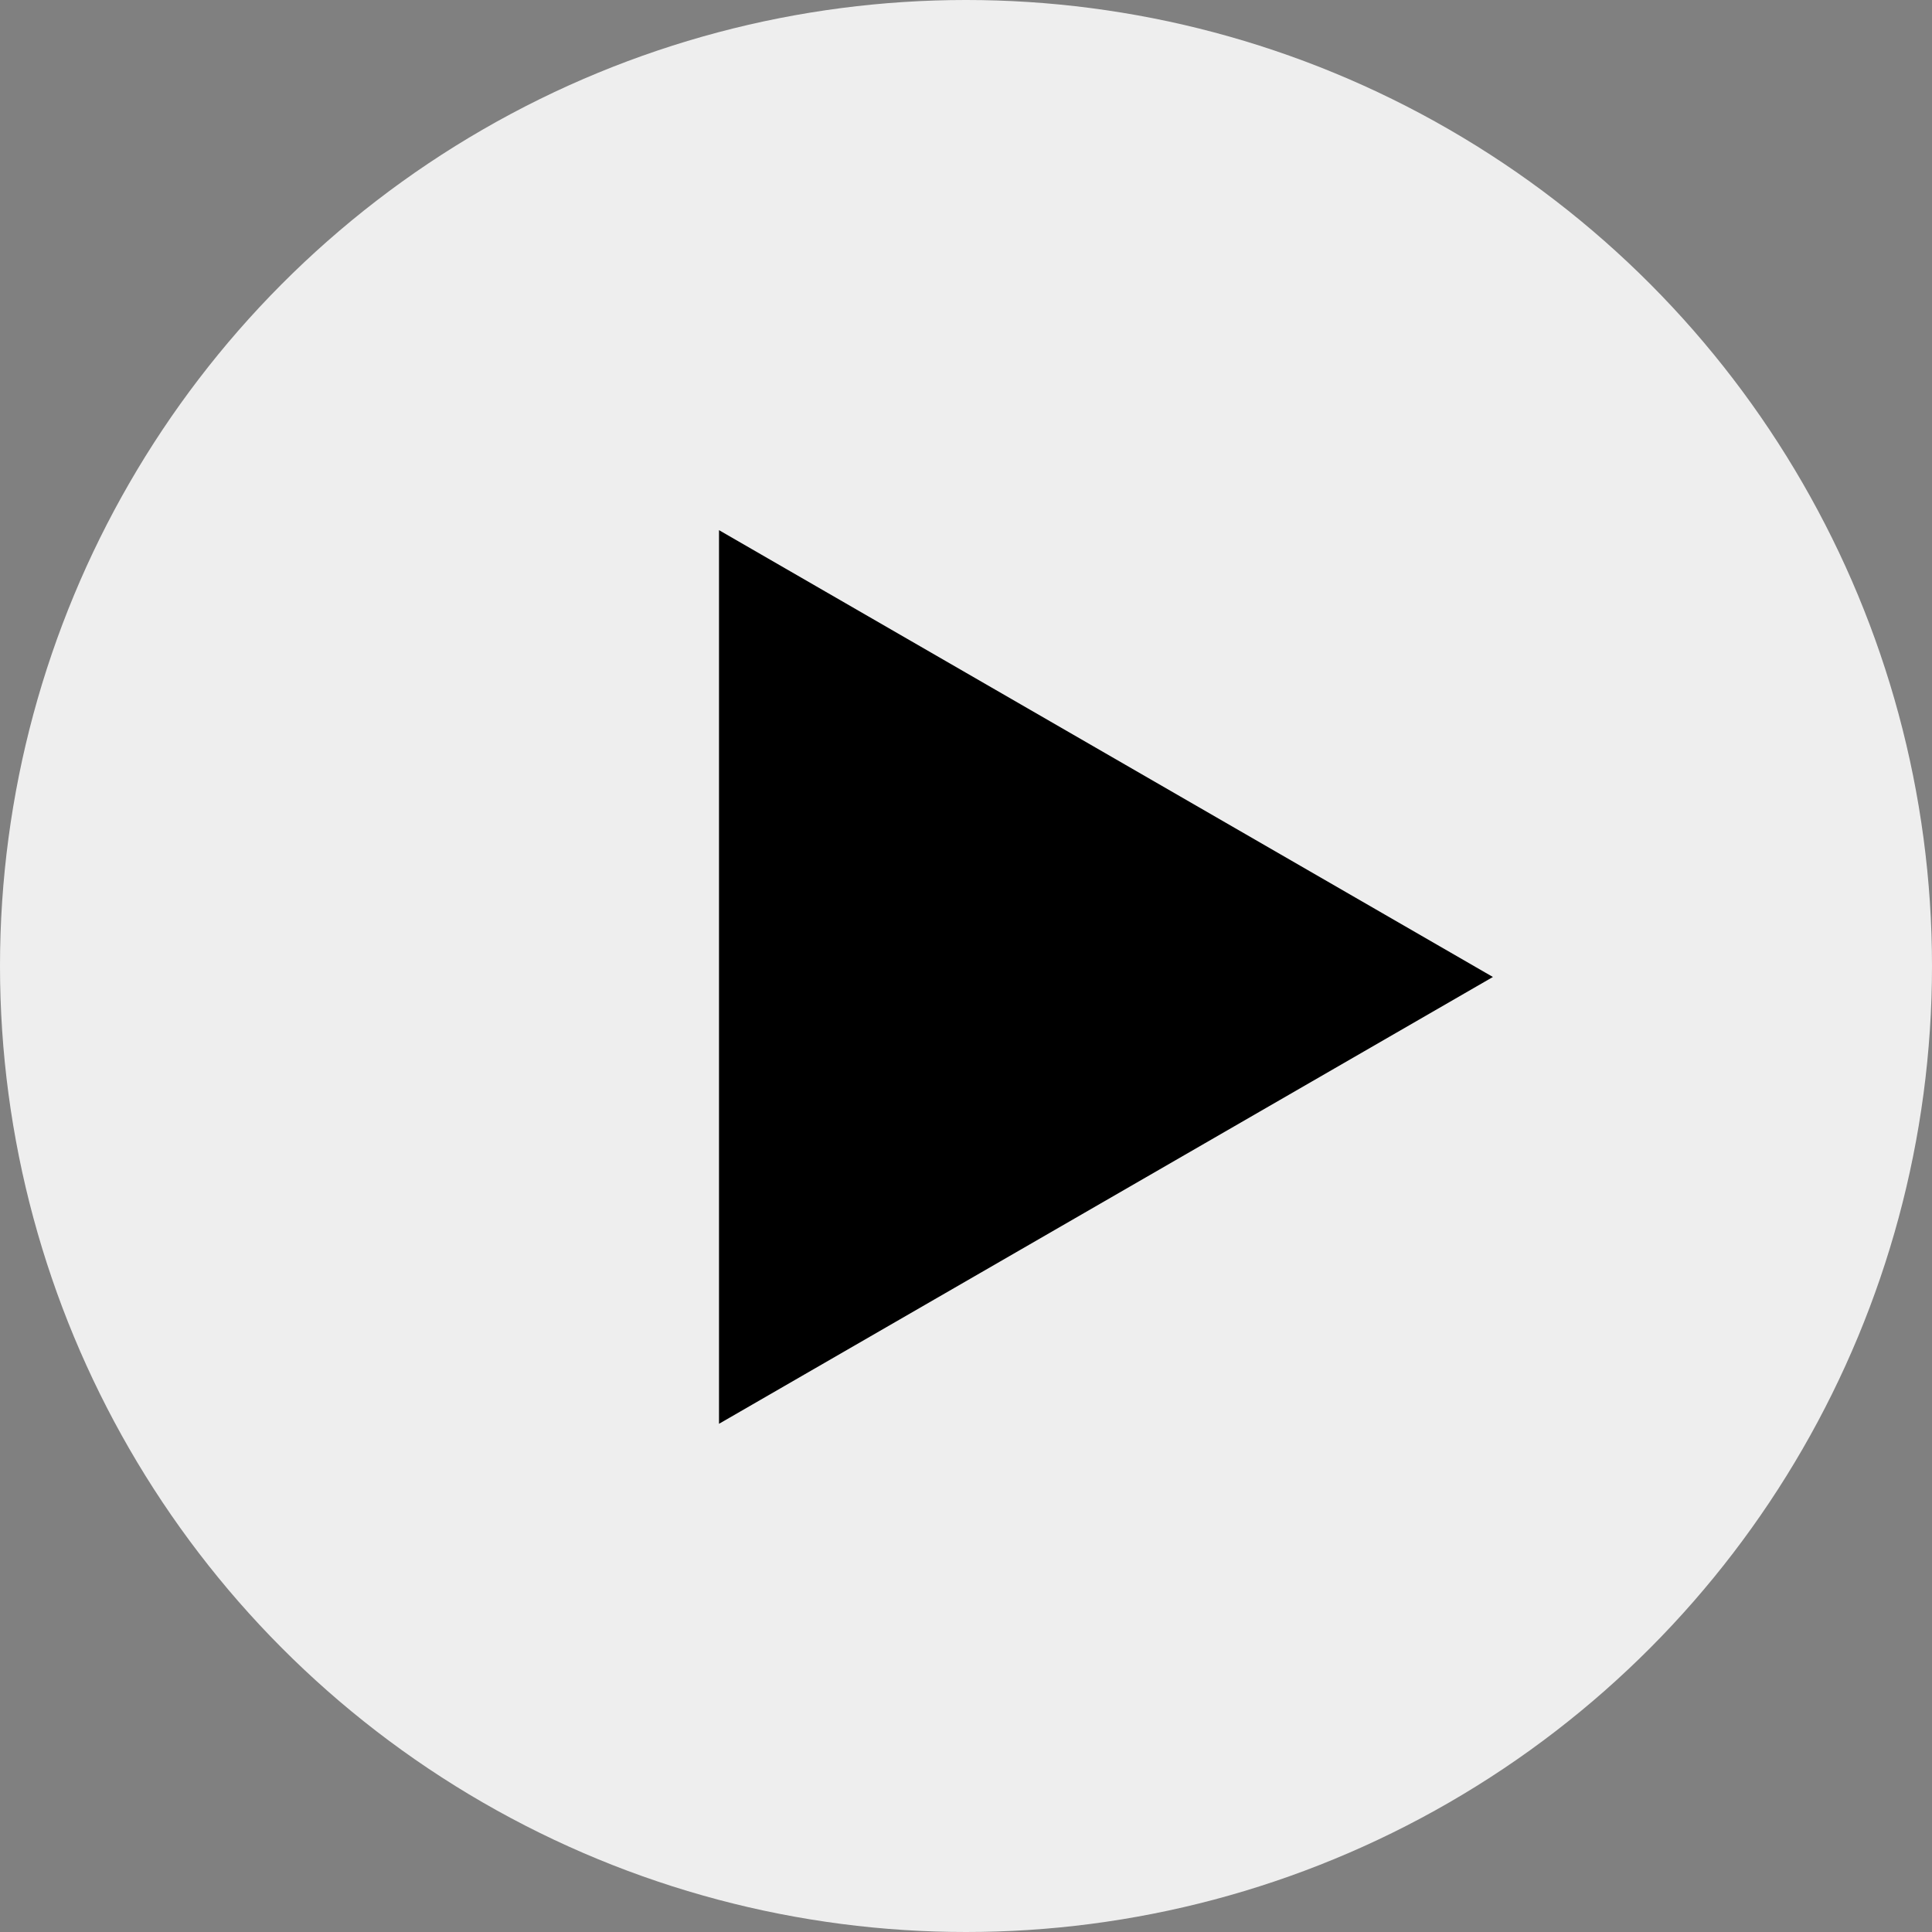
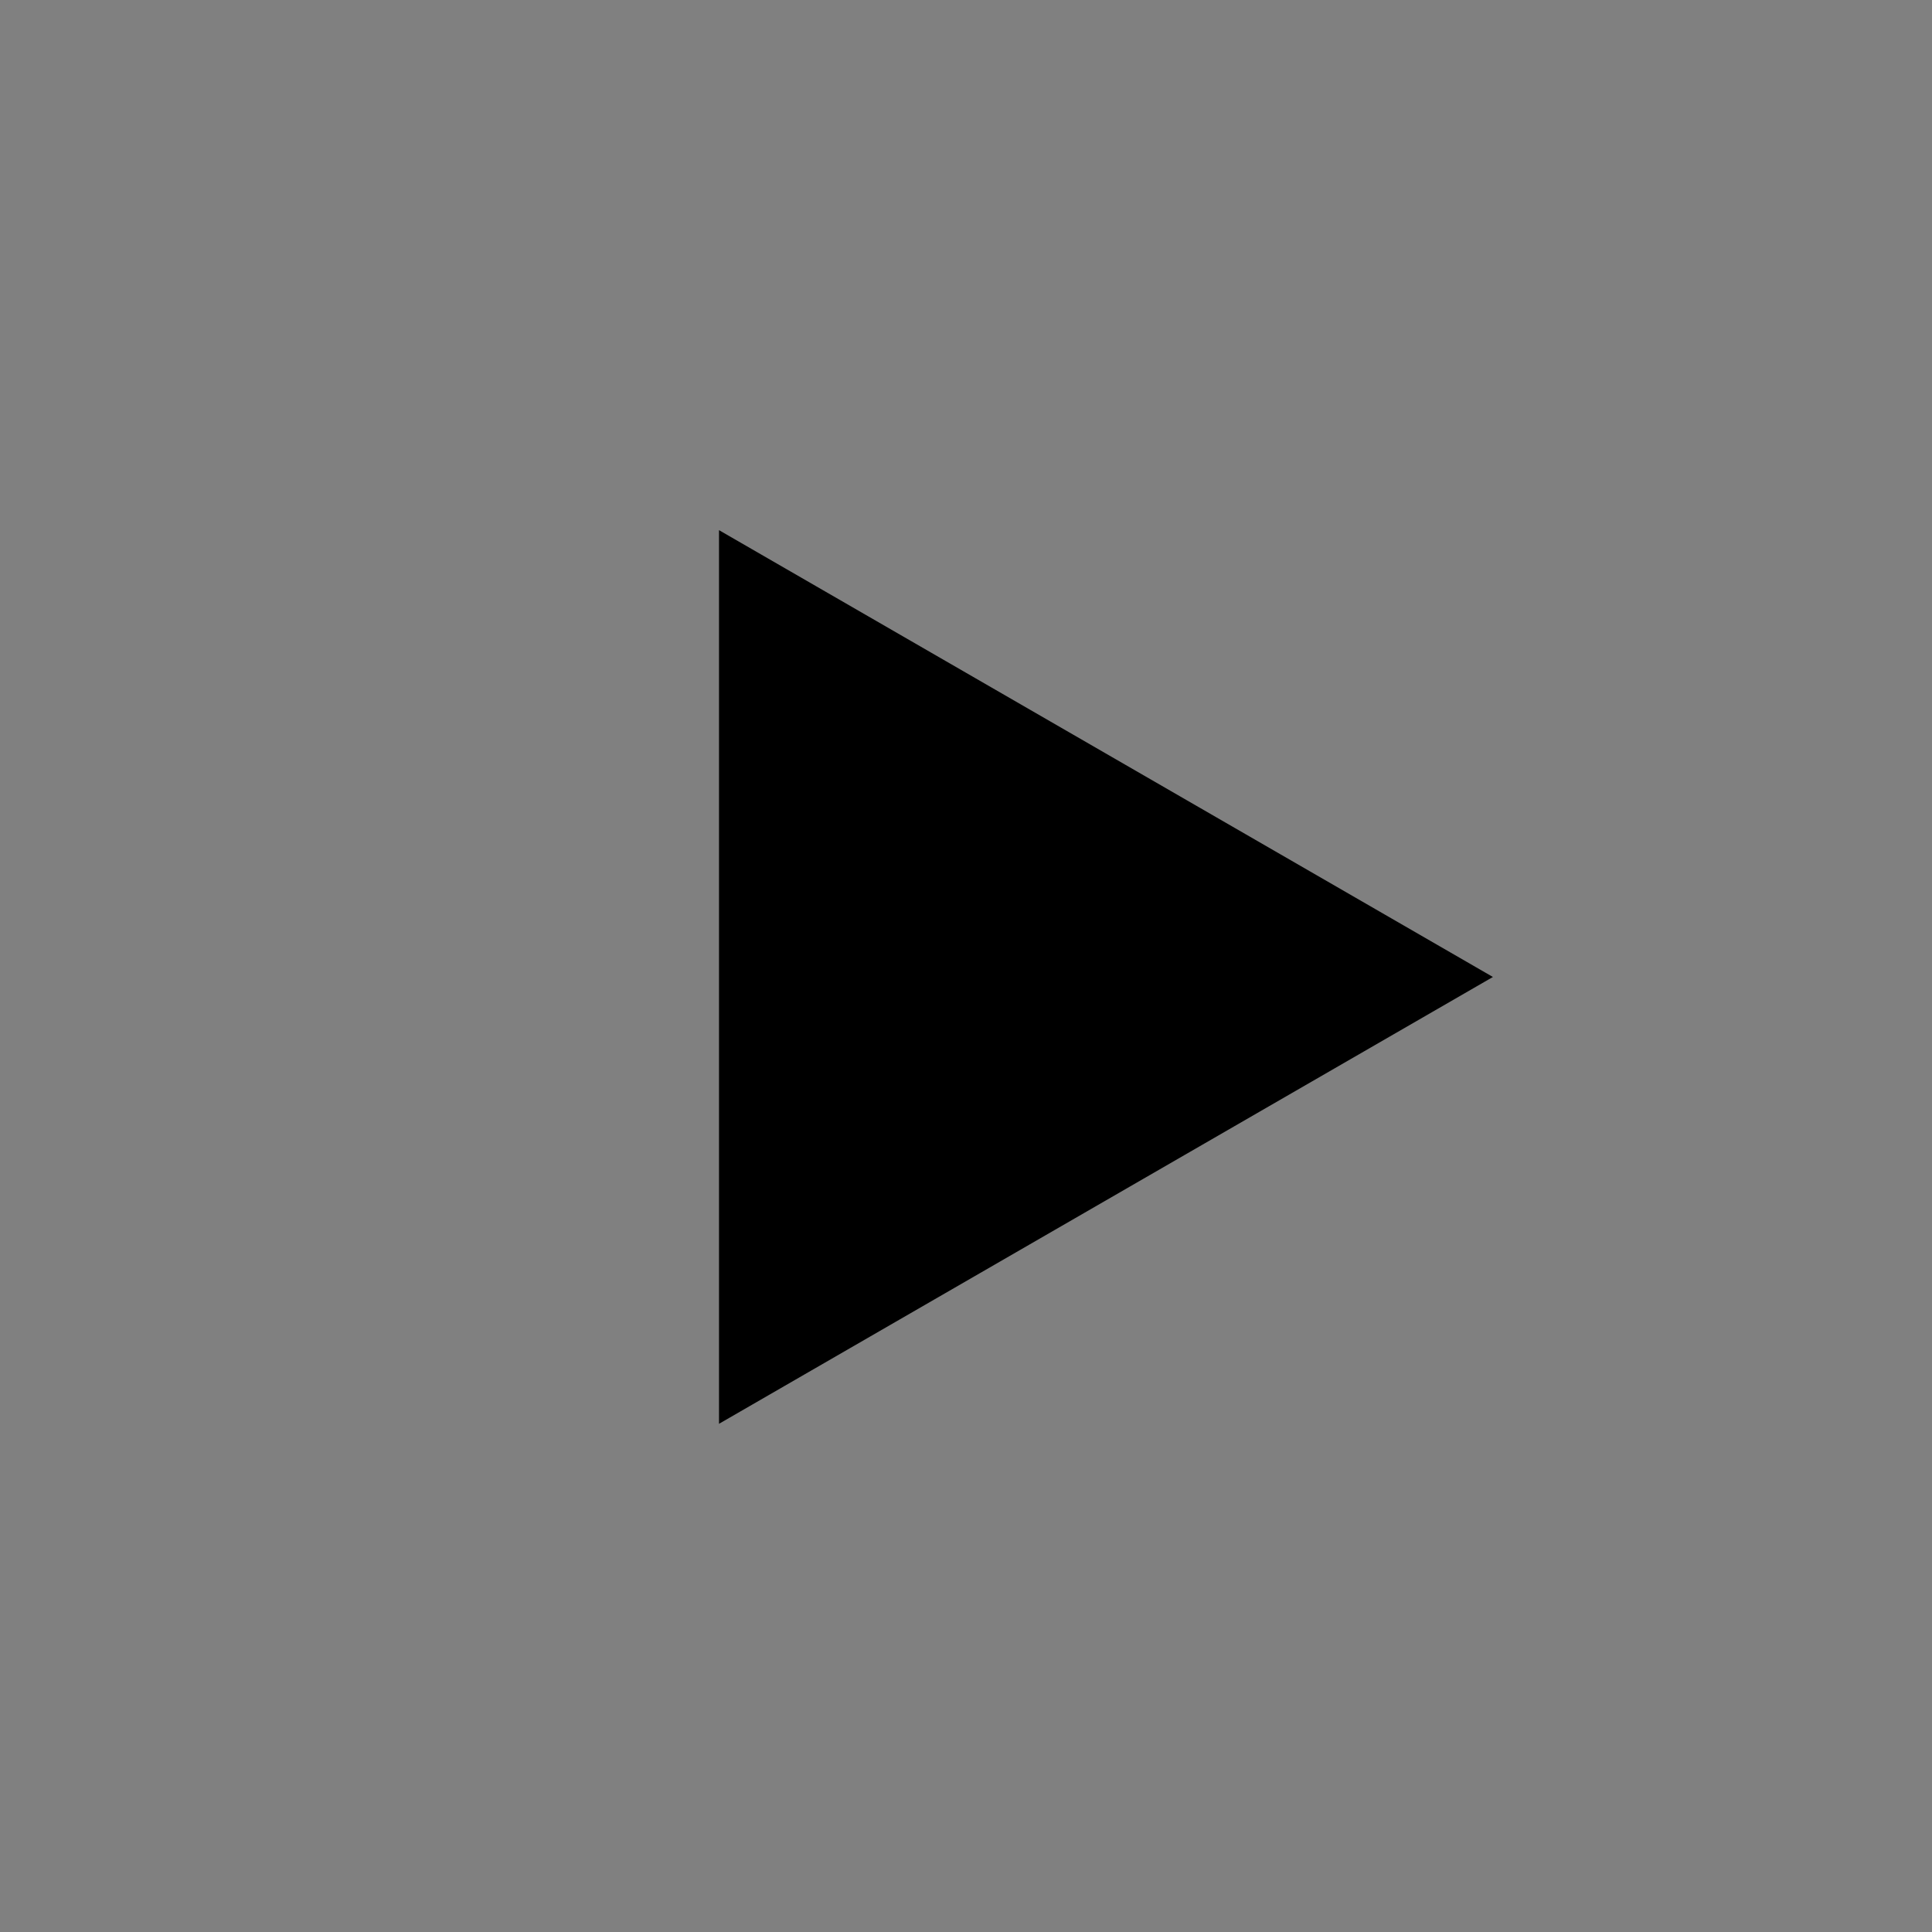
<svg xmlns="http://www.w3.org/2000/svg" width="88" height="88" viewBox="0 0 88 88" fill="none">
  <rect x="0" y="0" width="88" height="88" fill="#808080" stroke="none" />
-   <circle cx="44" cy="44" r="44" fill="#EEEEEE" />
  <path d="M33.25 25.014L67 44.5L33.25 63.986V25.014Z" fill="black" stroke="black" />
</svg>